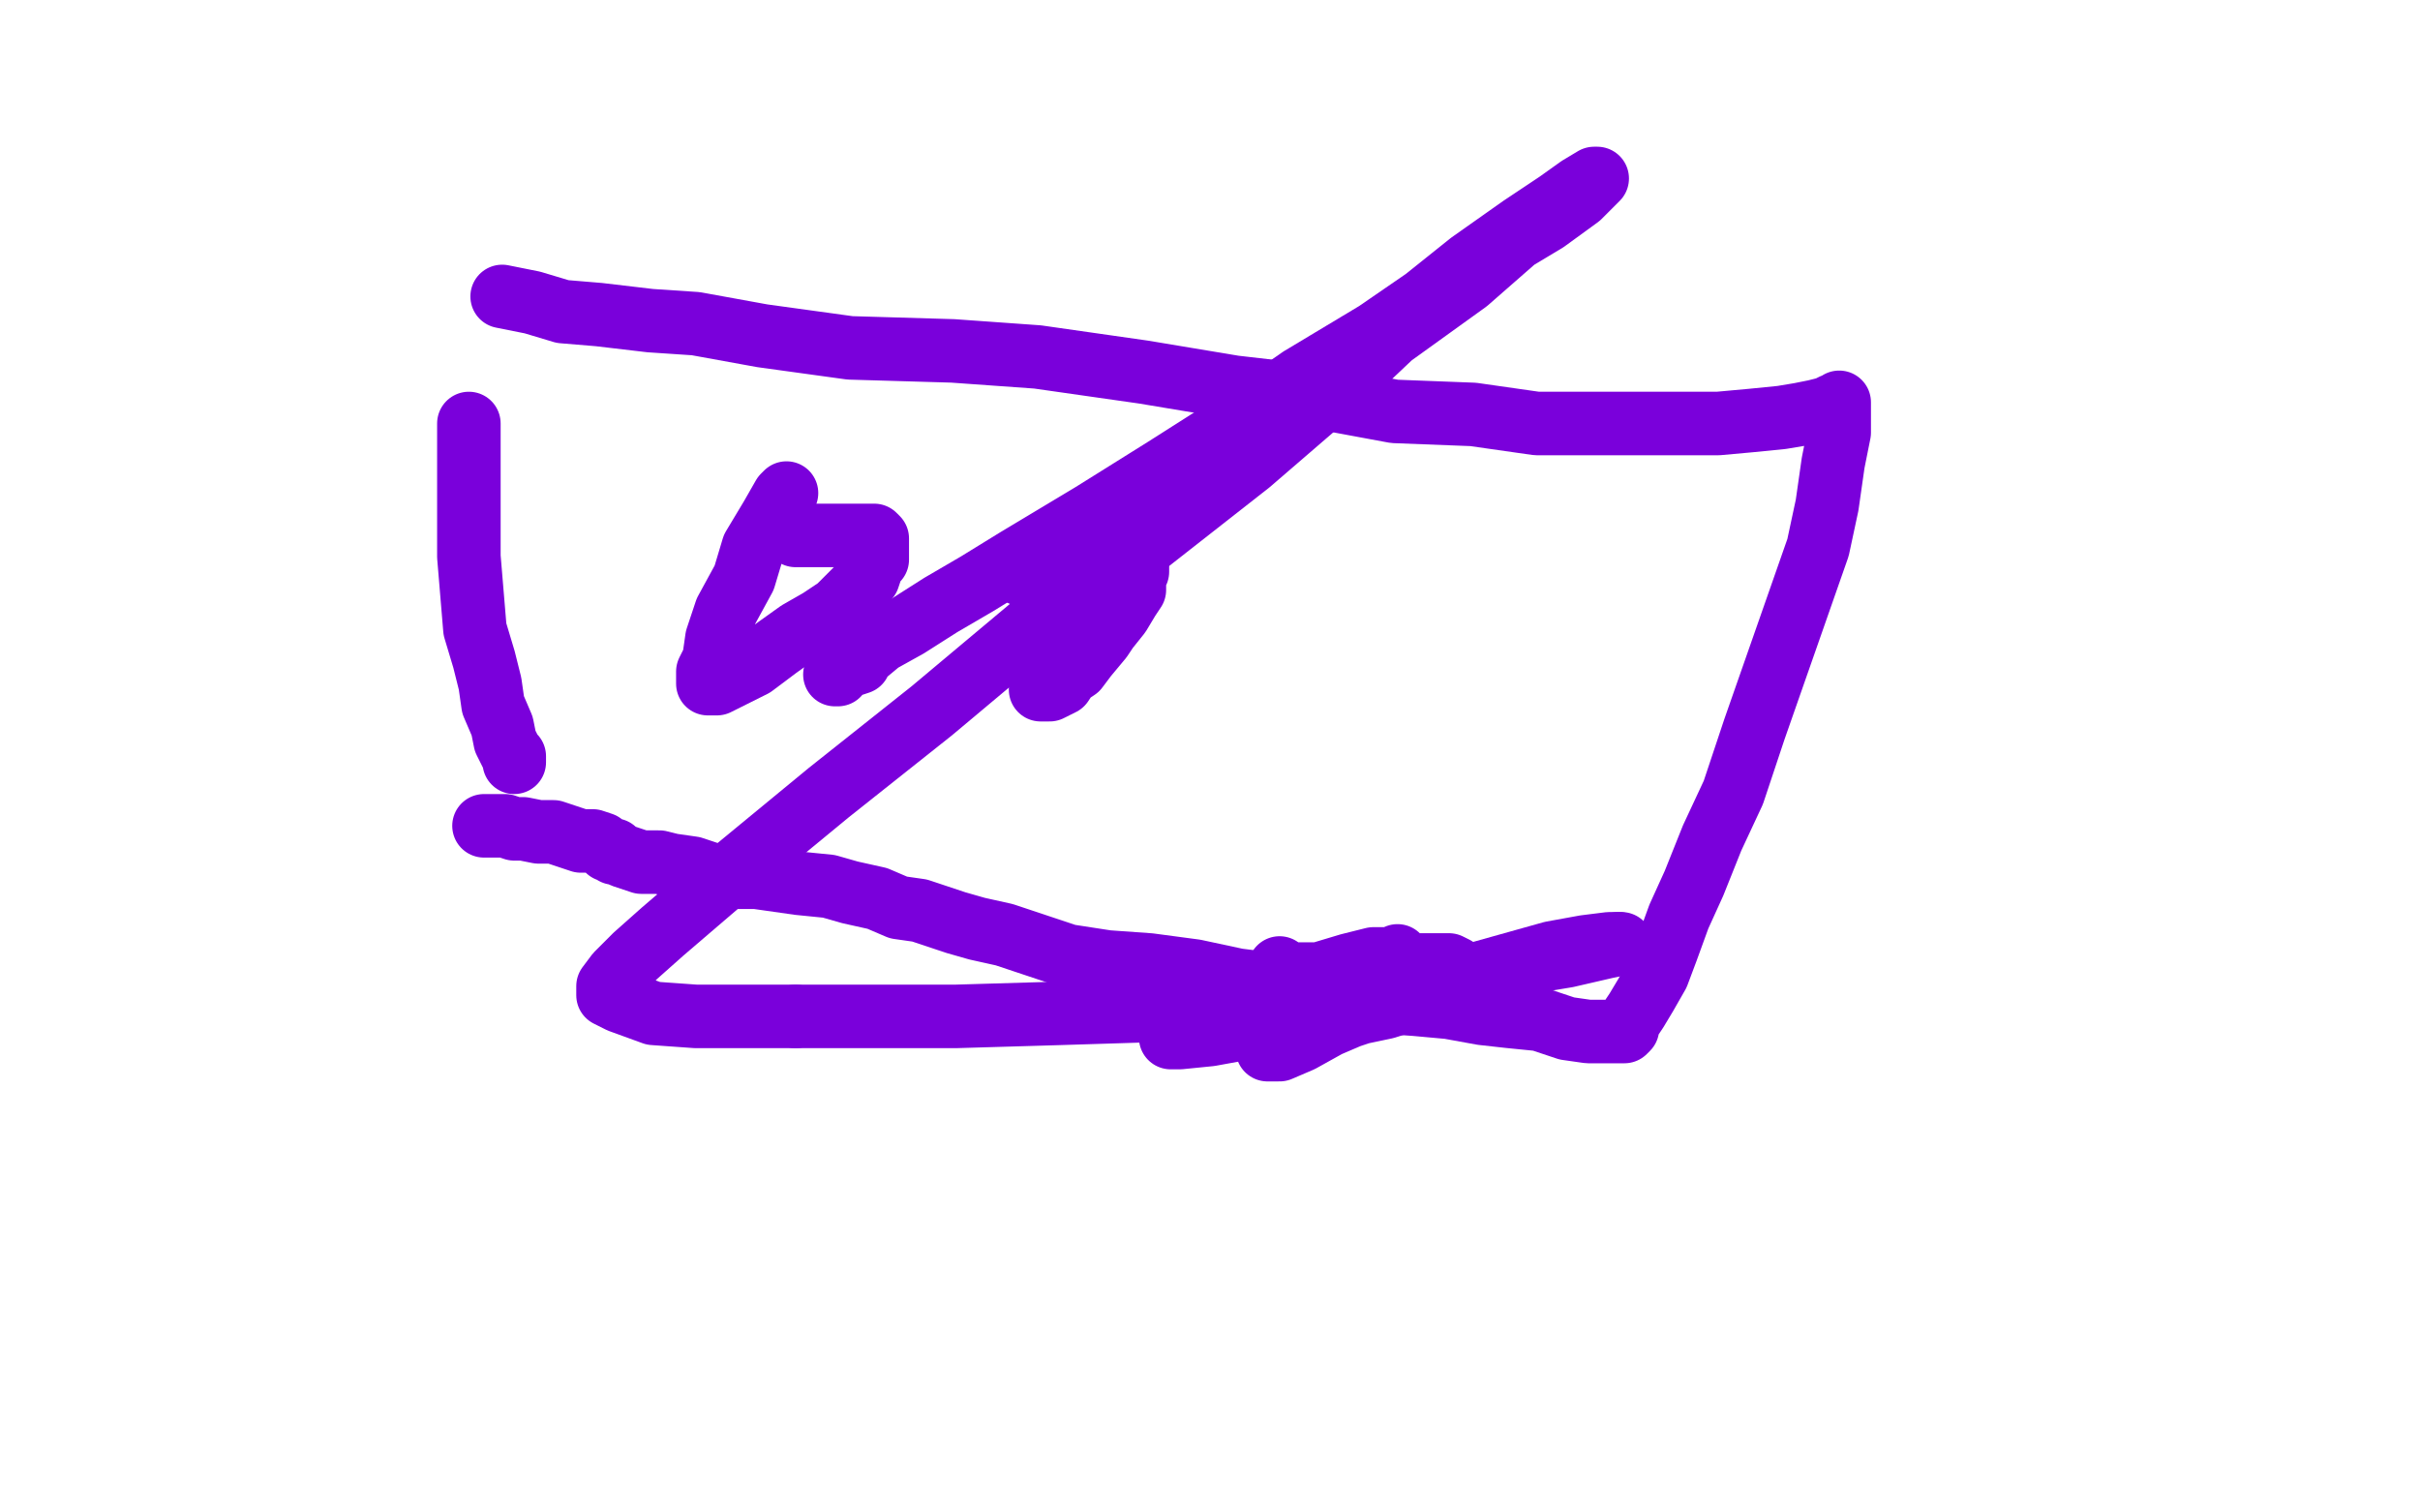
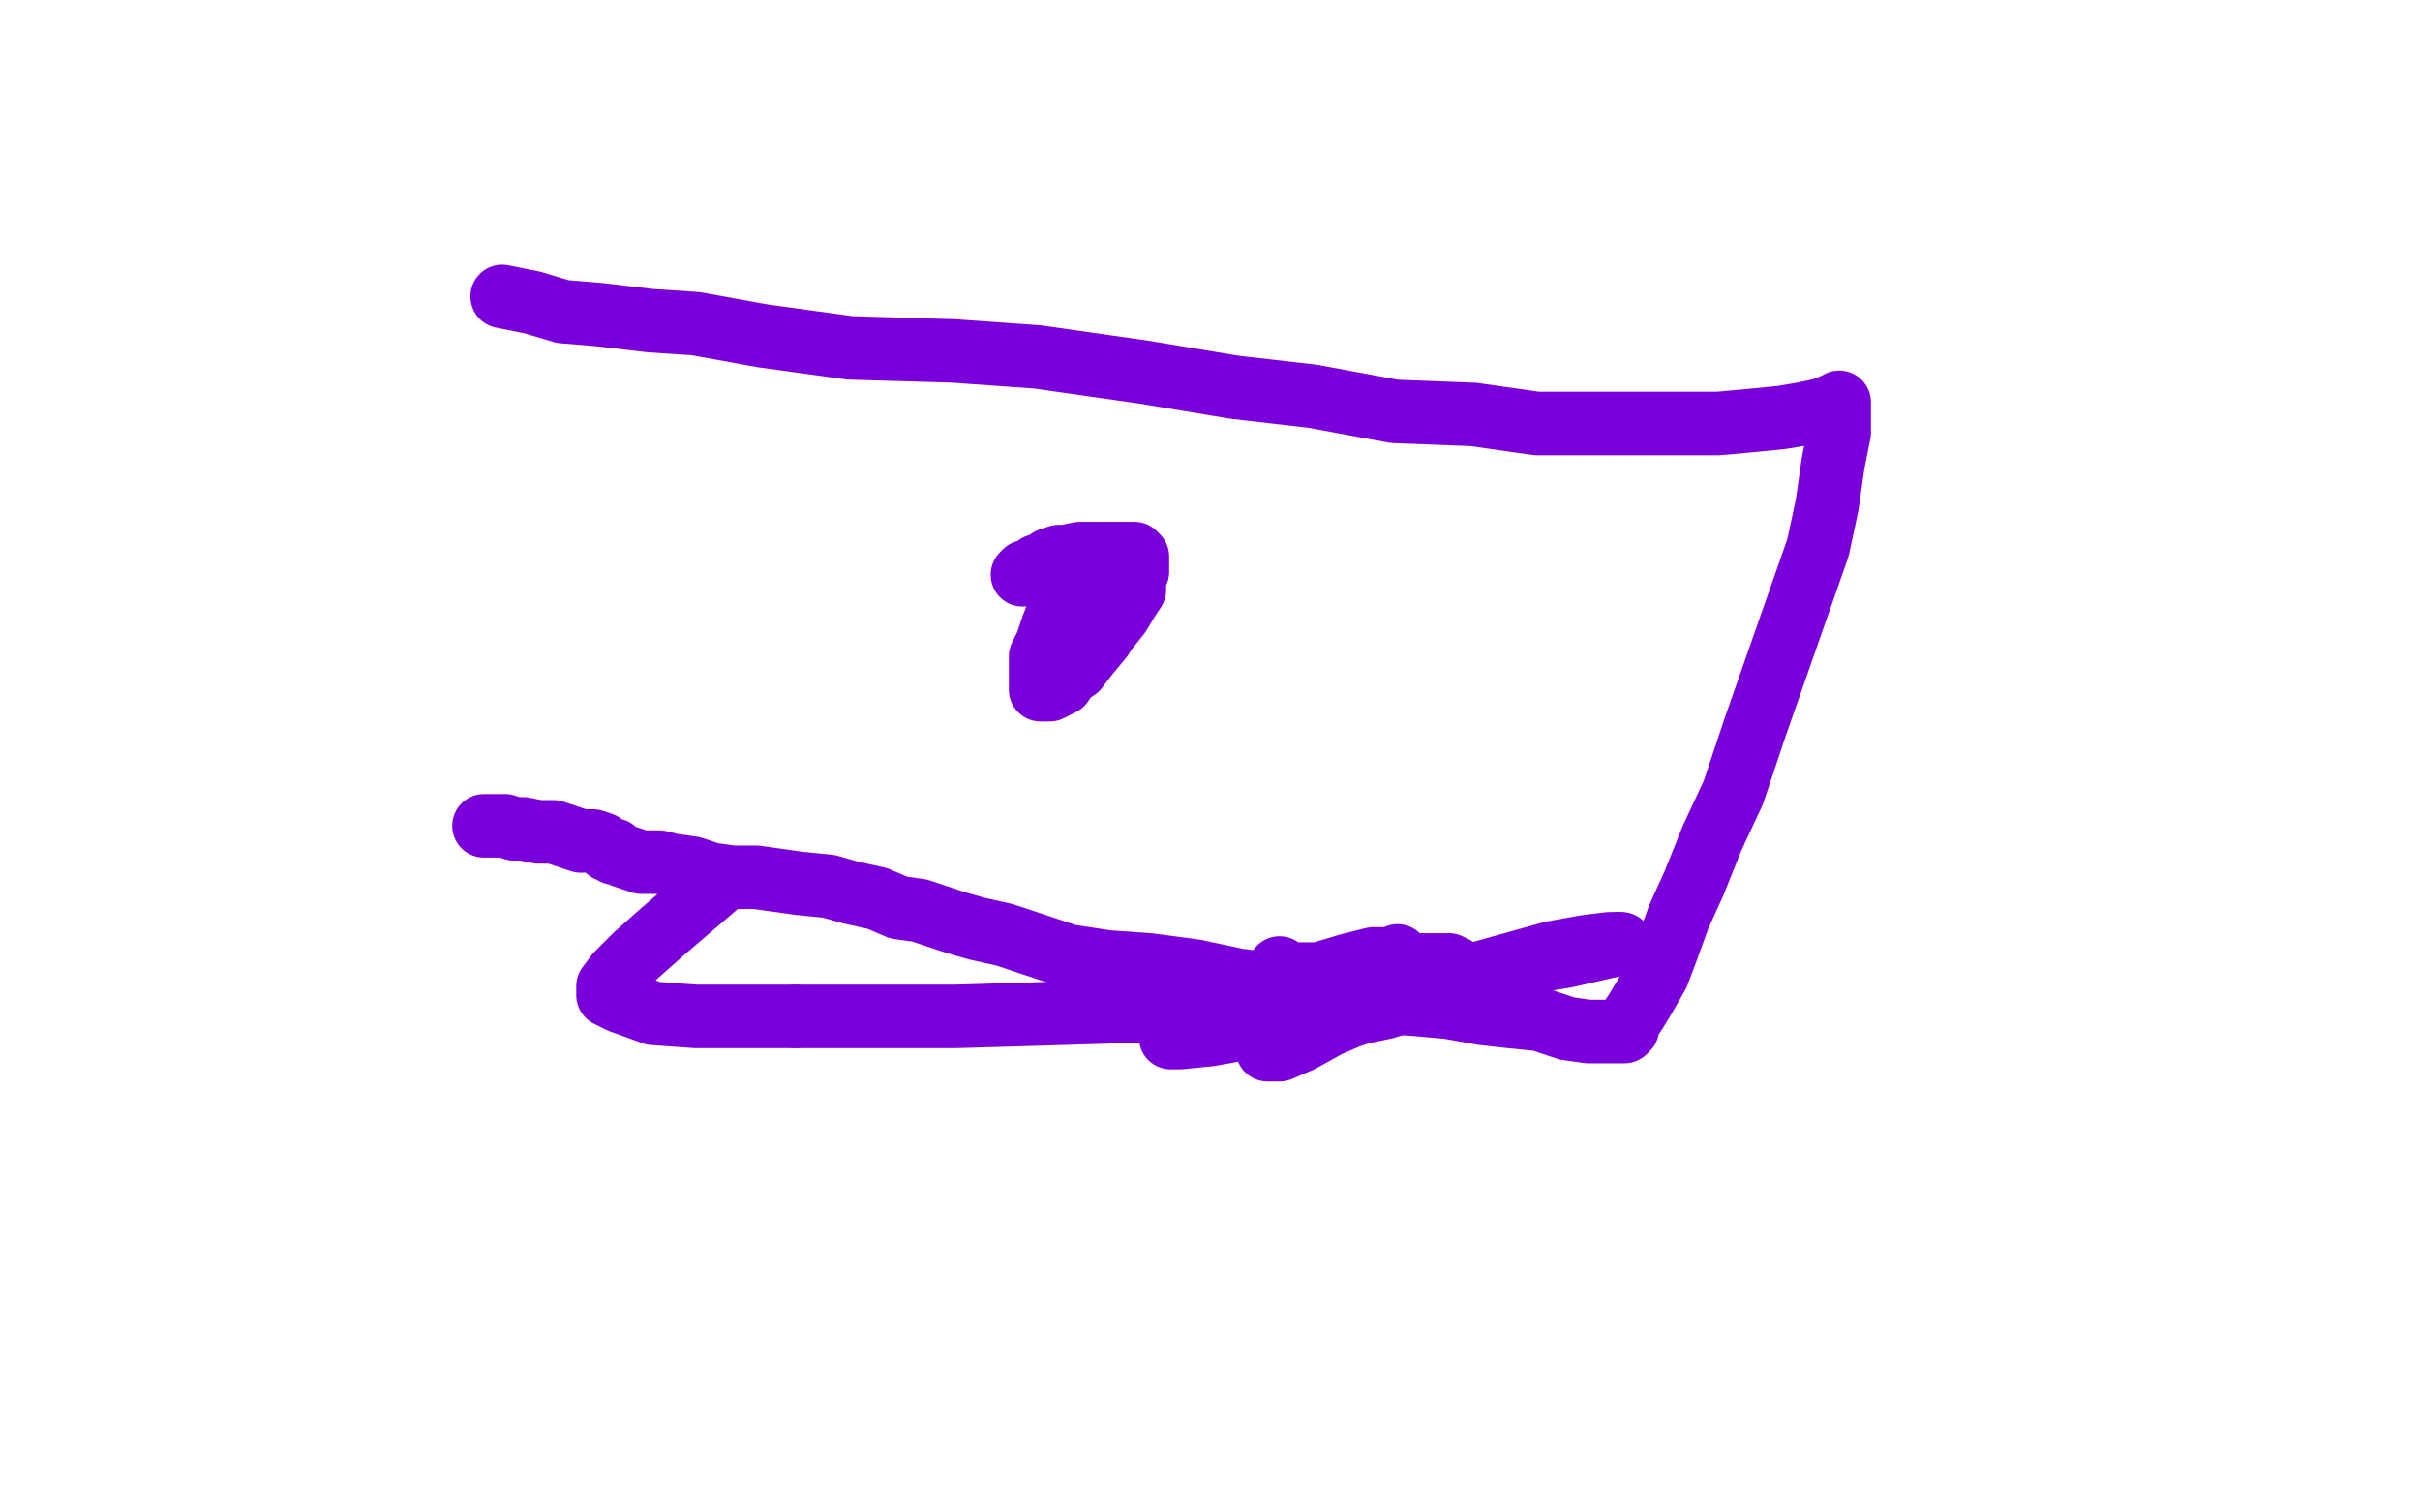
<svg xmlns="http://www.w3.org/2000/svg" width="800" height="500" version="1.1" style="stroke-antialiasing: false">
  <desc>This SVG has been created on https://colorillo.com/</desc>
  <rect x="0" y="0" width="800" height="500" style="fill: rgb(255,255,255); stroke-width:0" />
-   <polyline points="276,223 277,223 277,223 277,222 277,222 278,221 278,221 284,219 284,219 285,217 285,217 291,212 291,212 300,207 300,207 311,200 311,200 323,193 323,193 336,185 336,185 361,170 361,170 385,155 385,155 407,141 407,141 430,125 455,110 471,99 486,87 503,75 515,67 522,62 527,59 528,59 527,60 522,65 511,73 501,79 485,93 460,111 442,128 413,153 376,182 345,204 308,235 274,262 240,290" style="fill: none; stroke: #7a00db; stroke-width: 21; stroke-linejoin: round; stroke-linecap: round; stroke-antialiasing: false; stroke-antialias: 0; opacity: 1.0" />
  <polyline points="263,336 288,336 316,336 350,335 382,334 421,332 459,326 488,322 513,315 524,313 532,312 535,312" style="fill: none; stroke: #7a00db; stroke-width: 21; stroke-linejoin: round; stroke-linecap: round; stroke-antialiasing: false; stroke-antialias: 0; opacity: 1.0" />
  <polyline points="240,290 219,308 210,316 204,322 201,326 201,327 201,328 201,329 205,331 216,335 230,336 245,336 263,336" style="fill: none; stroke: #7a00db; stroke-width: 21; stroke-linejoin: round; stroke-linecap: round; stroke-antialiasing: false; stroke-antialias: 0; opacity: 1.0" />
  <polyline points="535,312 536,312 531,313 518,316 500,319 477,327 458,333 439,337 426,339 411,340 400,342 390,343 387,343 388,342 396,339 403,334 415,330 425,325 436,322 446,319 454,317 460,317 461,317 462,316 461,318 456,323 451,327 444,332 439,336 431,340 425,344 421,346 419,347 423,347 430,344 439,339 446,336 455,333 465,329 472,326 478,324 480,322 481,321 481,320 479,319 475,319 471,319 464,319 458,320 452,321 446,322 441,322 437,322 432,322 429,322 426,322 423,320" style="fill: none; stroke: #7a00db; stroke-width: 21; stroke-linejoin: round; stroke-linecap: round; stroke-antialiasing: false; stroke-antialias: 0; opacity: 1.0" />
-   <polyline points="155,140 155,150 155,150 155,161 155,161 155,172 155,172 155,184 155,184 156,196 156,196 157,208 157,208 160,218 160,218 162,226 162,226 163,233 163,233 166,240 166,240 167,245 167,245 168,247 168,247 169,249 169,249 170,250 170,251 170,252" style="fill: none; stroke: #7a00db; stroke-width: 21; stroke-linejoin: round; stroke-linecap: round; stroke-antialiasing: false; stroke-antialias: 0; opacity: 1.0" />
  <polyline points="166,98 176,100 176,100 186,103 186,103 198,104 198,104 215,106 215,106 230,107 230,107 252,111 252,111 281,115 281,115 315,116 315,116 343,118 343,118 378,123 378,123 408,128 408,128 434,131 434,131 461,136 461,136 487,137 508,140 528,140 542,140 556,140 568,140 579,139 589,138 595,137 600,136 604,135 606,134 607,134 608,133 608,136 608,143 606,153 604,167 601,181 594,201 587,221 580,241 573,262 566,277 560,292 555,303 551,314 548,322 544,329 541,334 539,337 538,339 538,340 537,341 536,341 535,341 533,341 530,341 525,341 518,340 509,337 499,336 490,335 479,333 468,332 454,331 440,329 425,326 409,324 395,321 380,319 366,318 353,316 341,312 332,309 323,307 316,305 310,303 304,301 297,300 290,297 281,295 274,293 264,292 257,291 250,290 242,290 235,289 229,287 222,286 218,285 212,285 209,284 206,283 204,282 203,282 203,281 202,281 201,281 199,279 196,278 192,278 189,277 183,275 178,275 173,274 170,274 167,273 166,273 165,273 164,273 163,273 161,273 160,273" style="fill: none; stroke: #7a00db; stroke-width: 21; stroke-linejoin: round; stroke-linecap: round; stroke-antialiasing: false; stroke-antialias: 0; opacity: 1.0" />
-   <polyline points="260,163 259,164 259,164 255,171 255,171 249,181 249,181 246,191 246,191 240,202 240,202 237,211 237,211 236,218 236,218 234,222 234,222 234,225 234,225 234,226 234,226 237,226 243,223 249,220 257,214 264,209 271,205 277,201 282,196 287,191 288,188 289,186 290,185 290,183 290,181 290,180 290,178 289,177 288,177 287,177 286,177 284,177 281,177 278,177 276,177 273,177 270,177 267,177 265,177 263,177" style="fill: none; stroke: #7a00db; stroke-width: 21; stroke-linejoin: round; stroke-linecap: round; stroke-antialiasing: false; stroke-antialias: 0; opacity: 1.0" />
  <polyline points="352,192 353,192 353,192 353,193 353,193 353,195 353,195 351,197 351,197 350,202 350,202 348,207 348,207 346,213 346,213 344,217 344,217 344,220 344,220 344,224 344,224 344,225 344,225 344,227 344,227 344,228 345,228 347,228 349,227 351,226 353,223 356,221 359,217 364,211 366,208 370,203 373,198 375,195 375,192 375,190 376,189 376,187 376,186 376,185 376,184 375,183 373,183 371,183 368,183 365,183 360,183 357,183 352,184 350,184 347,185 344,187 343,187 341,189 339,189 338,190" style="fill: none; stroke: #7a00db; stroke-width: 21; stroke-linejoin: round; stroke-linecap: round; stroke-antialiasing: false; stroke-antialias: 0; opacity: 1.0" />
</svg>